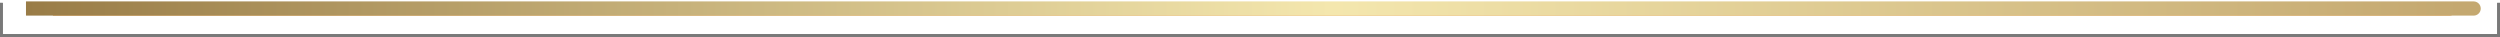
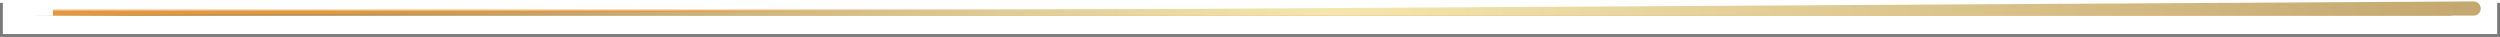
<svg xmlns="http://www.w3.org/2000/svg" width="880" height="13" viewBox="0 0 880 13" fill="none">
  <path fill-rule="evenodd" clip-rule="evenodd" d="M0 11.999V0.999H1L1 11.999L878.976 11.999V12.999L1 12.999H0V11.999ZM879.001 12.999V0.999H880.001V12.999H879.001Z" fill="#797979" />
-   <path fill-rule="evenodd" clip-rule="evenodd" d="M0 11.999V0.999H1L1 11.999L878.976 11.999V12.999L1 12.999H0V11.999ZM879.001 12.999V0.999H880.001V12.999H879.001Z" fill="#797979" />
  <path d="M862.218 5.499C863.599 5.499 864.718 4.38 864.718 2.999C864.718 1.619 863.599 0.499 862.218 0.499V5.499ZM18.629 5.499L862.218 5.499V0.499L18.629 0.499V5.499Z" fill="url(#paint0_linear_12_422)" />
-   <path d="M870.724 5.499C872.105 5.499 873.224 4.38 873.224 2.999C873.224 1.619 872.105 0.499 870.724 0.499L870.724 5.499ZM9.145 5.499L870.724 5.499L870.724 0.499L9.145 0.499L9.145 5.499Z" fill="url(#paint1_linear_12_422)" />
+   <path d="M870.724 5.499C872.105 5.499 873.224 4.38 873.224 2.999C873.224 1.619 872.105 0.499 870.724 0.499L870.724 5.499ZM9.145 5.499L870.724 5.499L870.724 0.499L9.145 5.499Z" fill="url(#paint1_linear_12_422)" />
  <defs>
    <linearGradient id="paint0_linear_12_422" x1="440.424" y1="2.999" x2="440.424" y2="3.999" gradientUnits="userSpaceOnUse">
      <stop stop-color="#E4983E" stop-opacity="0" />
      <stop offset="1" stop-color="#E4983E" />
    </linearGradient>
    <linearGradient id="paint1_linear_12_422" x1="866.5" y1="3.001" x2="9" y2="2.999" gradientUnits="userSpaceOnUse">
      <stop stop-color="#C4A870" />
      <stop offset="0.464" stop-color="#F4E7AE" />
      <stop offset="1" stop-color="#997C47" />
    </linearGradient>
  </defs>
</svg>